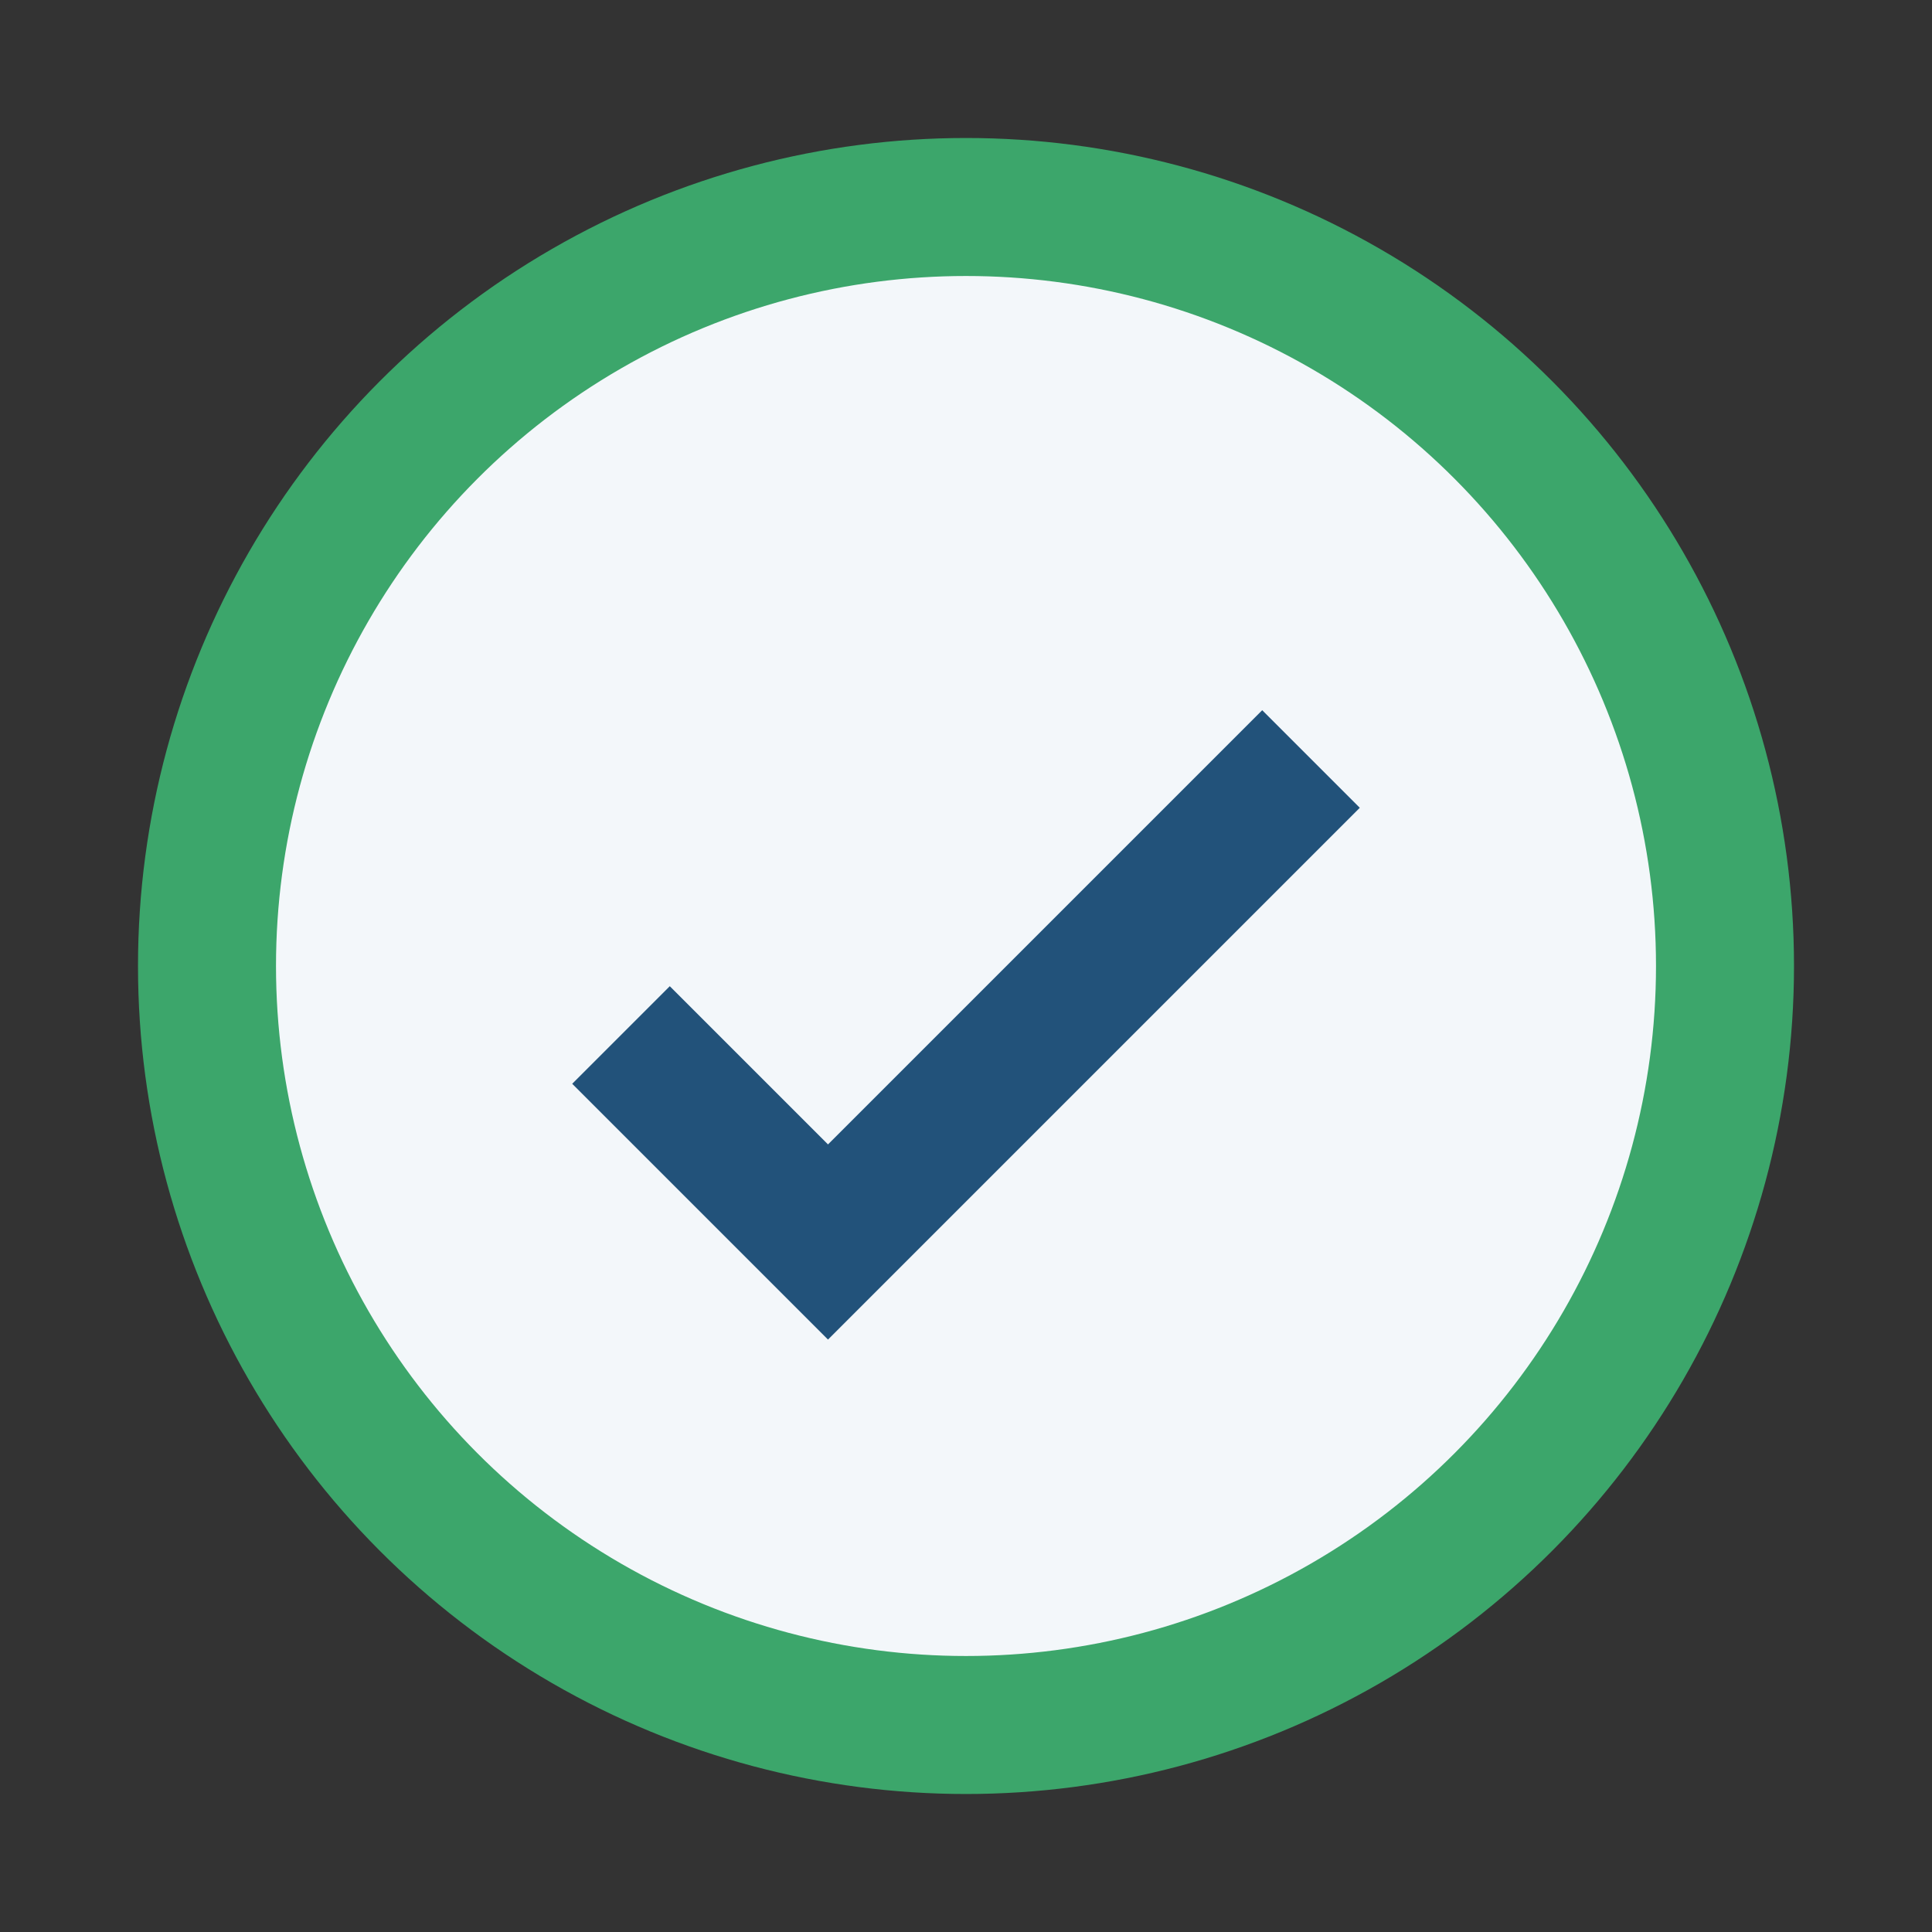
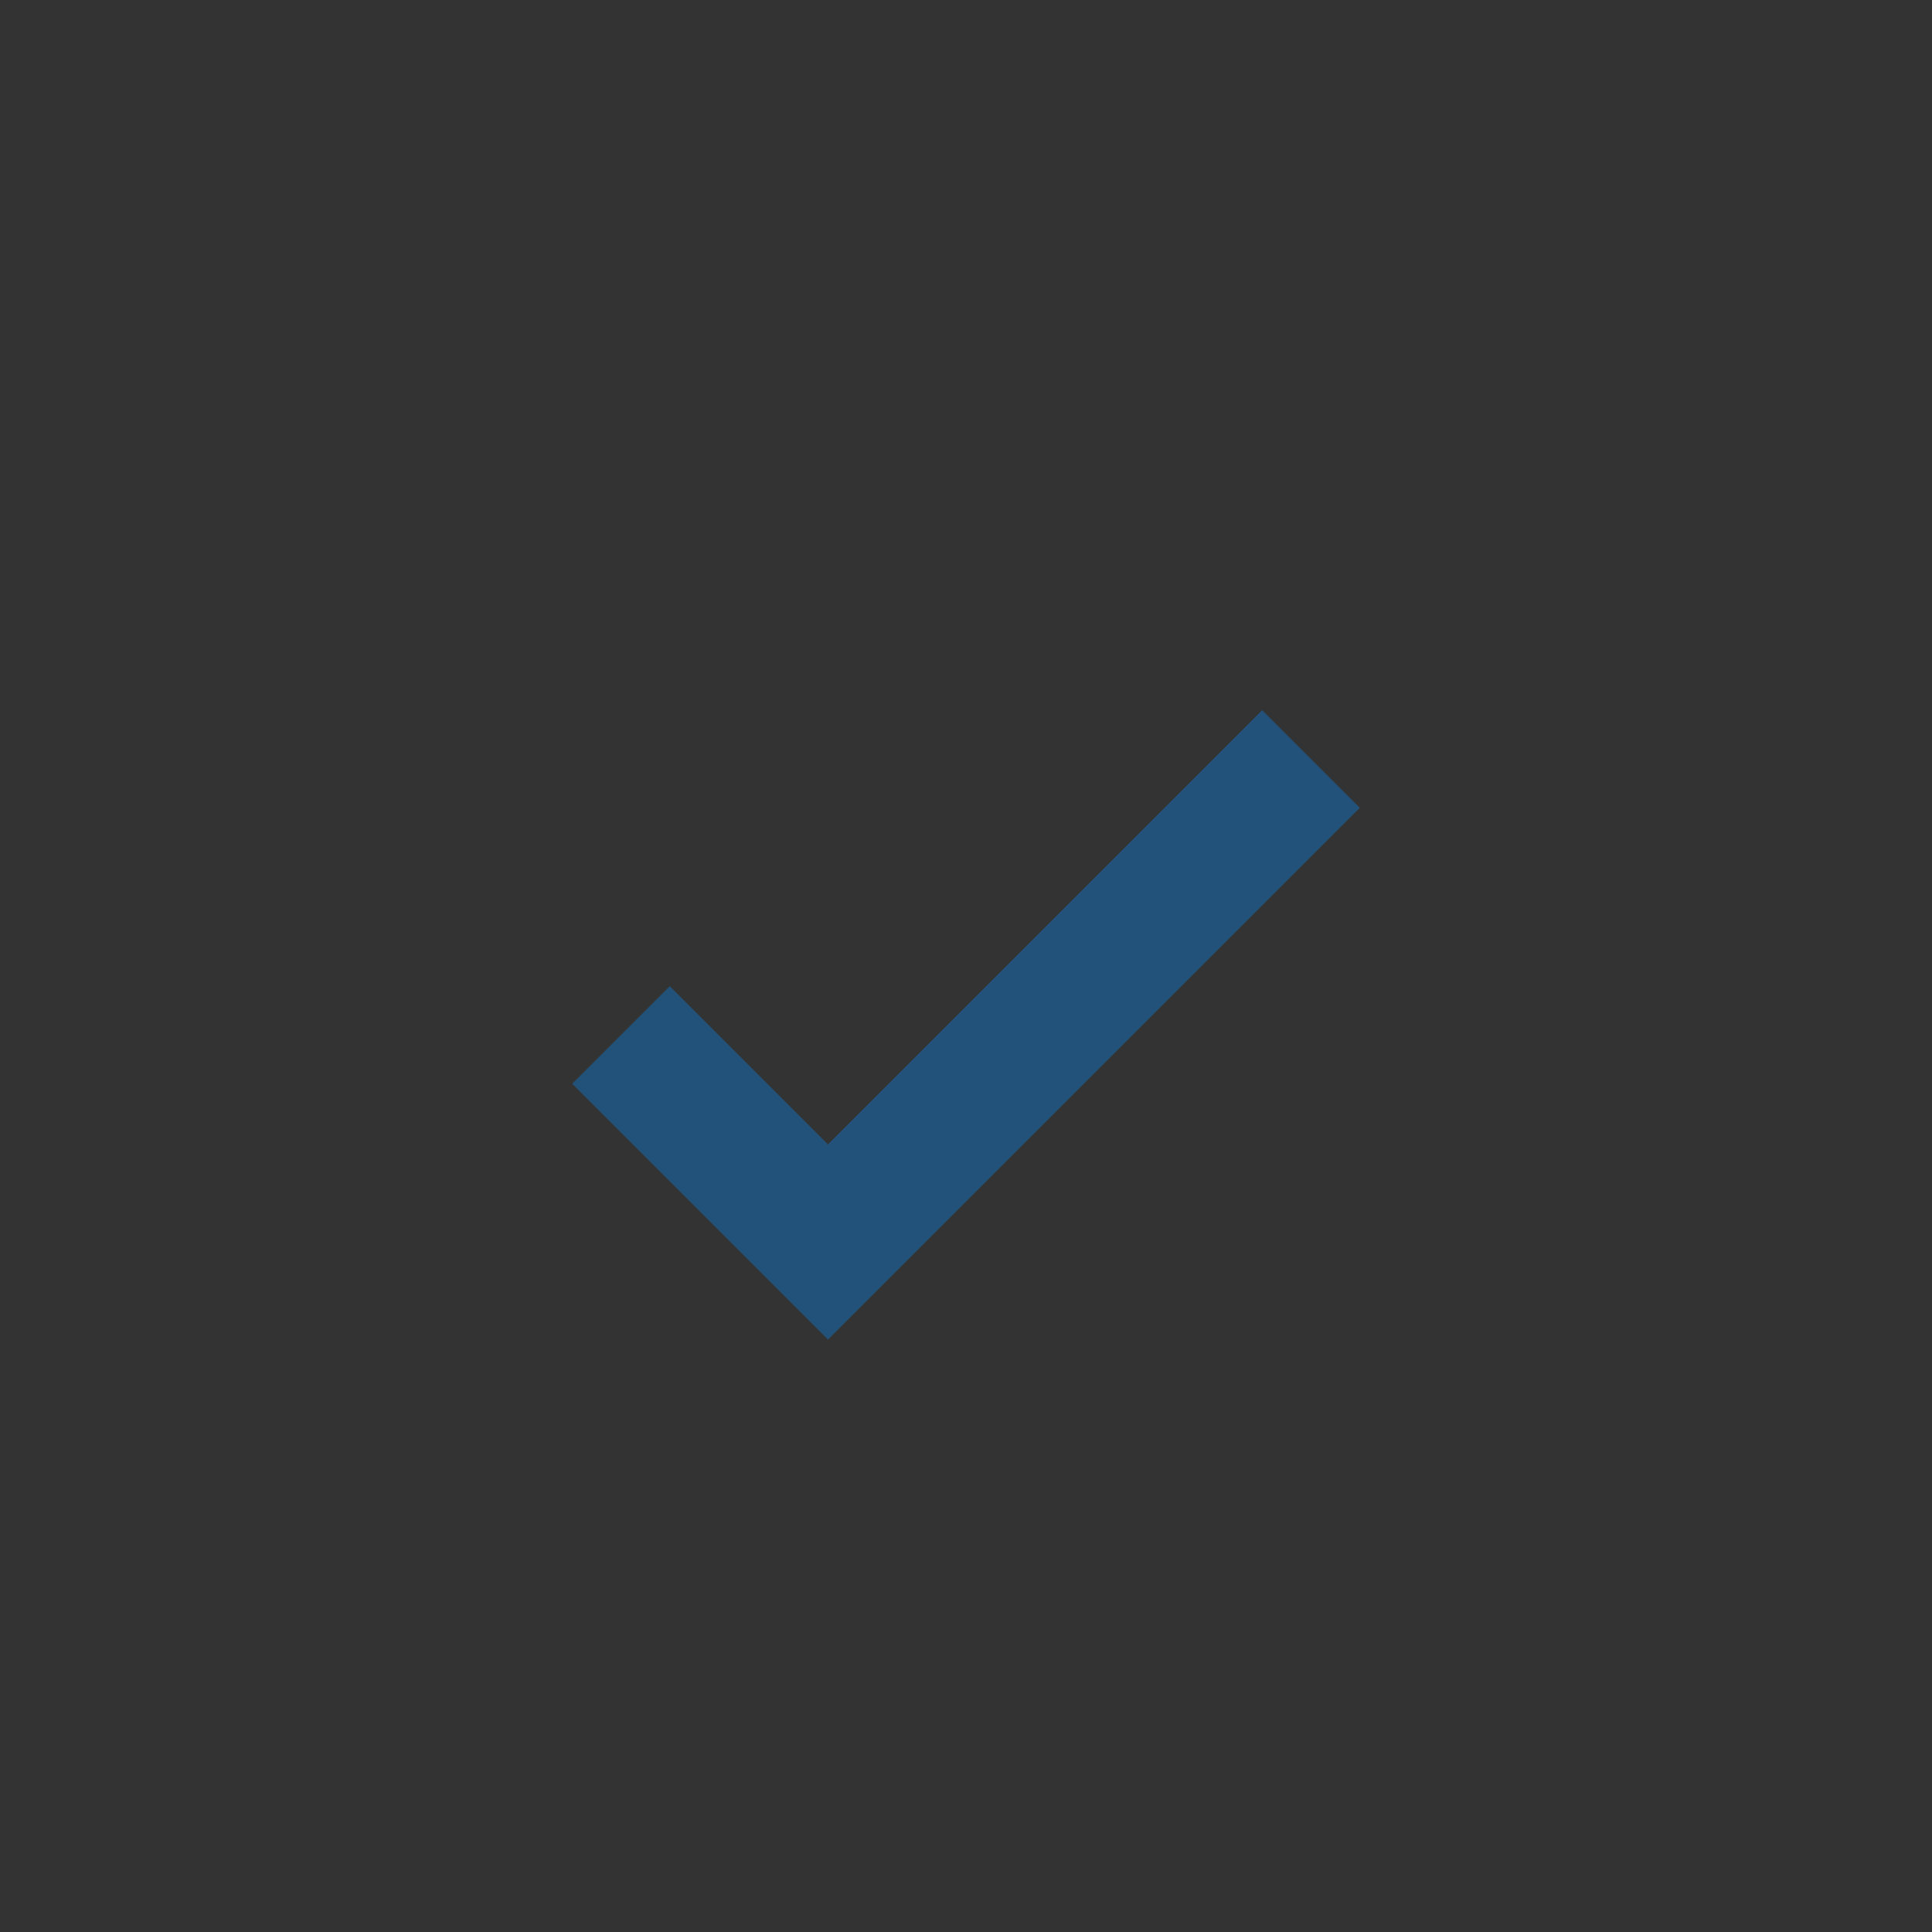
<svg xmlns="http://www.w3.org/2000/svg" width="28" height="28" viewBox="0 0 28 28">
  <rect x="0" y="0" width="28" height="28" fill="#333333" stroke="none" />
-   <circle cx="14" cy="14" r="11" fill="#F3F7FA" stroke="#3CA66B" stroke-width="2" />
  <path d="M9 15l3 3 7-7" stroke="#22527A" stroke-width="2" fill="none" />
</svg>